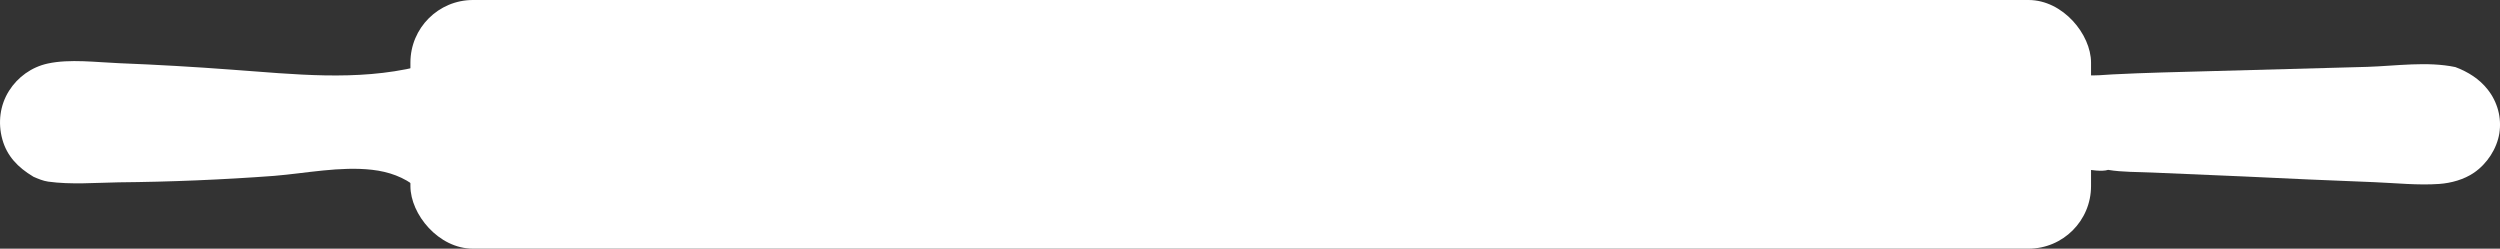
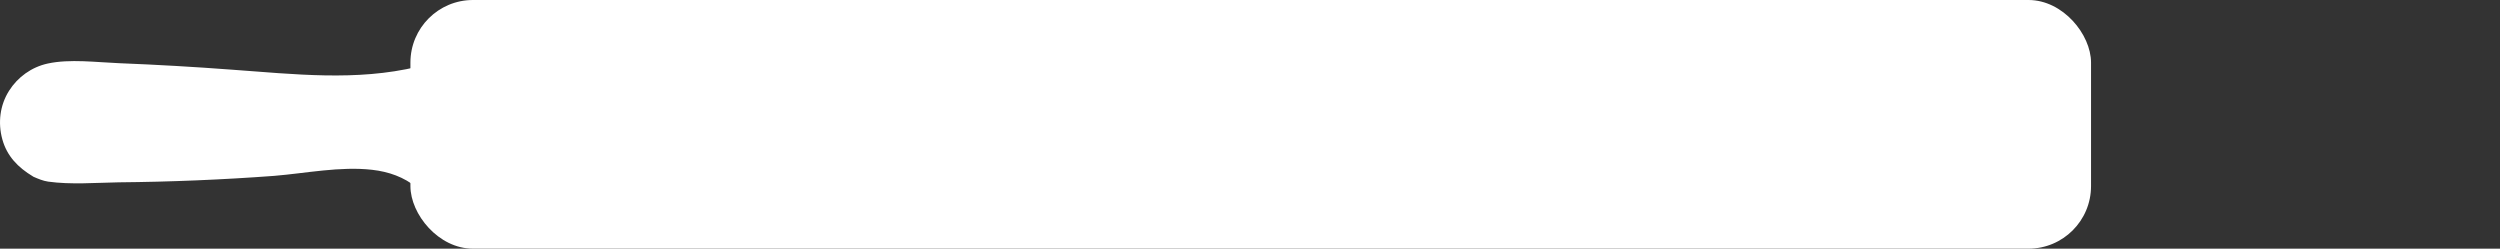
<svg xmlns="http://www.w3.org/2000/svg" id="_レイヤー_2" data-name="レイヤー_2" viewBox="0 0 89 8.853">
  <rect x="0" y="0" width="89" height="8.853" fill="#333333" stroke="none" />
  <defs>
    <style>
      .cls-1 {
        fill: #fff;
      }
    </style>
  </defs>
  <g id="guide">
    <g>
-       <path class="cls-1" d="M74.277,2.674c.292.032.623-.012.918-.025.585-.029,1.171-.052,1.757-.069l7.332-.2c1.014-.034,2.135-.201,3.127.008.455.171.856.424,1.151.799.022.028.043.056.063.084.02.029.04.058.059.087.019.029.037.059.054.09.017.03.033.061.049.092.016.031.03.063.044.094.014.032.027.064.039.096.012.032.024.065.035.098.01.033.02.066.029.099.009.033.017.067.024.101.007.034.014.068.019.102.005.034.01.068.013.102.004.034.006.069.008.103.002.034.003.069.003.103 0.0.034-.001.069-.003.103-.002.034-.005.069-.008.103-.003.034-.008.068-.013.102-.089.546-.432,1.081-.905,1.404-.352.24-.805.367-1.233.398-.753.054-1.559-.032-2.315-.063-1.555-.06-3.109-.128-4.663-.204l-3.228-.138c-.519-.024-1.073-.011-1.584-.096-.219.071-.61.005-.835-.028.009-.016.027-.042.034-.06.091-.244.12-3.086.032-3.288Z" />
      <path class="cls-1" d="M1.194,6.294l-.016-.01c-.541-.324-.932-.729-1.096-1.327-.16-.584-.087-1.212.244-1.731.305-.48.794-.838,1.373-.964.787-.171,1.742-.044,2.547-.012,1.34.053,2.679.13,4.016.231,2.208.159,4.422.417,6.604-.105.102.162.024,3.973-.028,4.301-.456-.374-.996-.564-1.589-.632-1.138-.129-2.351.122-3.49.216-1.843.137-3.689.213-5.537.23-.815.014-1.699.087-2.506-.025-.184-.026-.354-.1-.522-.172Z" />
      <rect class="cls-1" x="14.611" y="0" width="59.83" height="8.853" rx="2.227" ry="2.227" />
    </g>
  </g>
</svg>